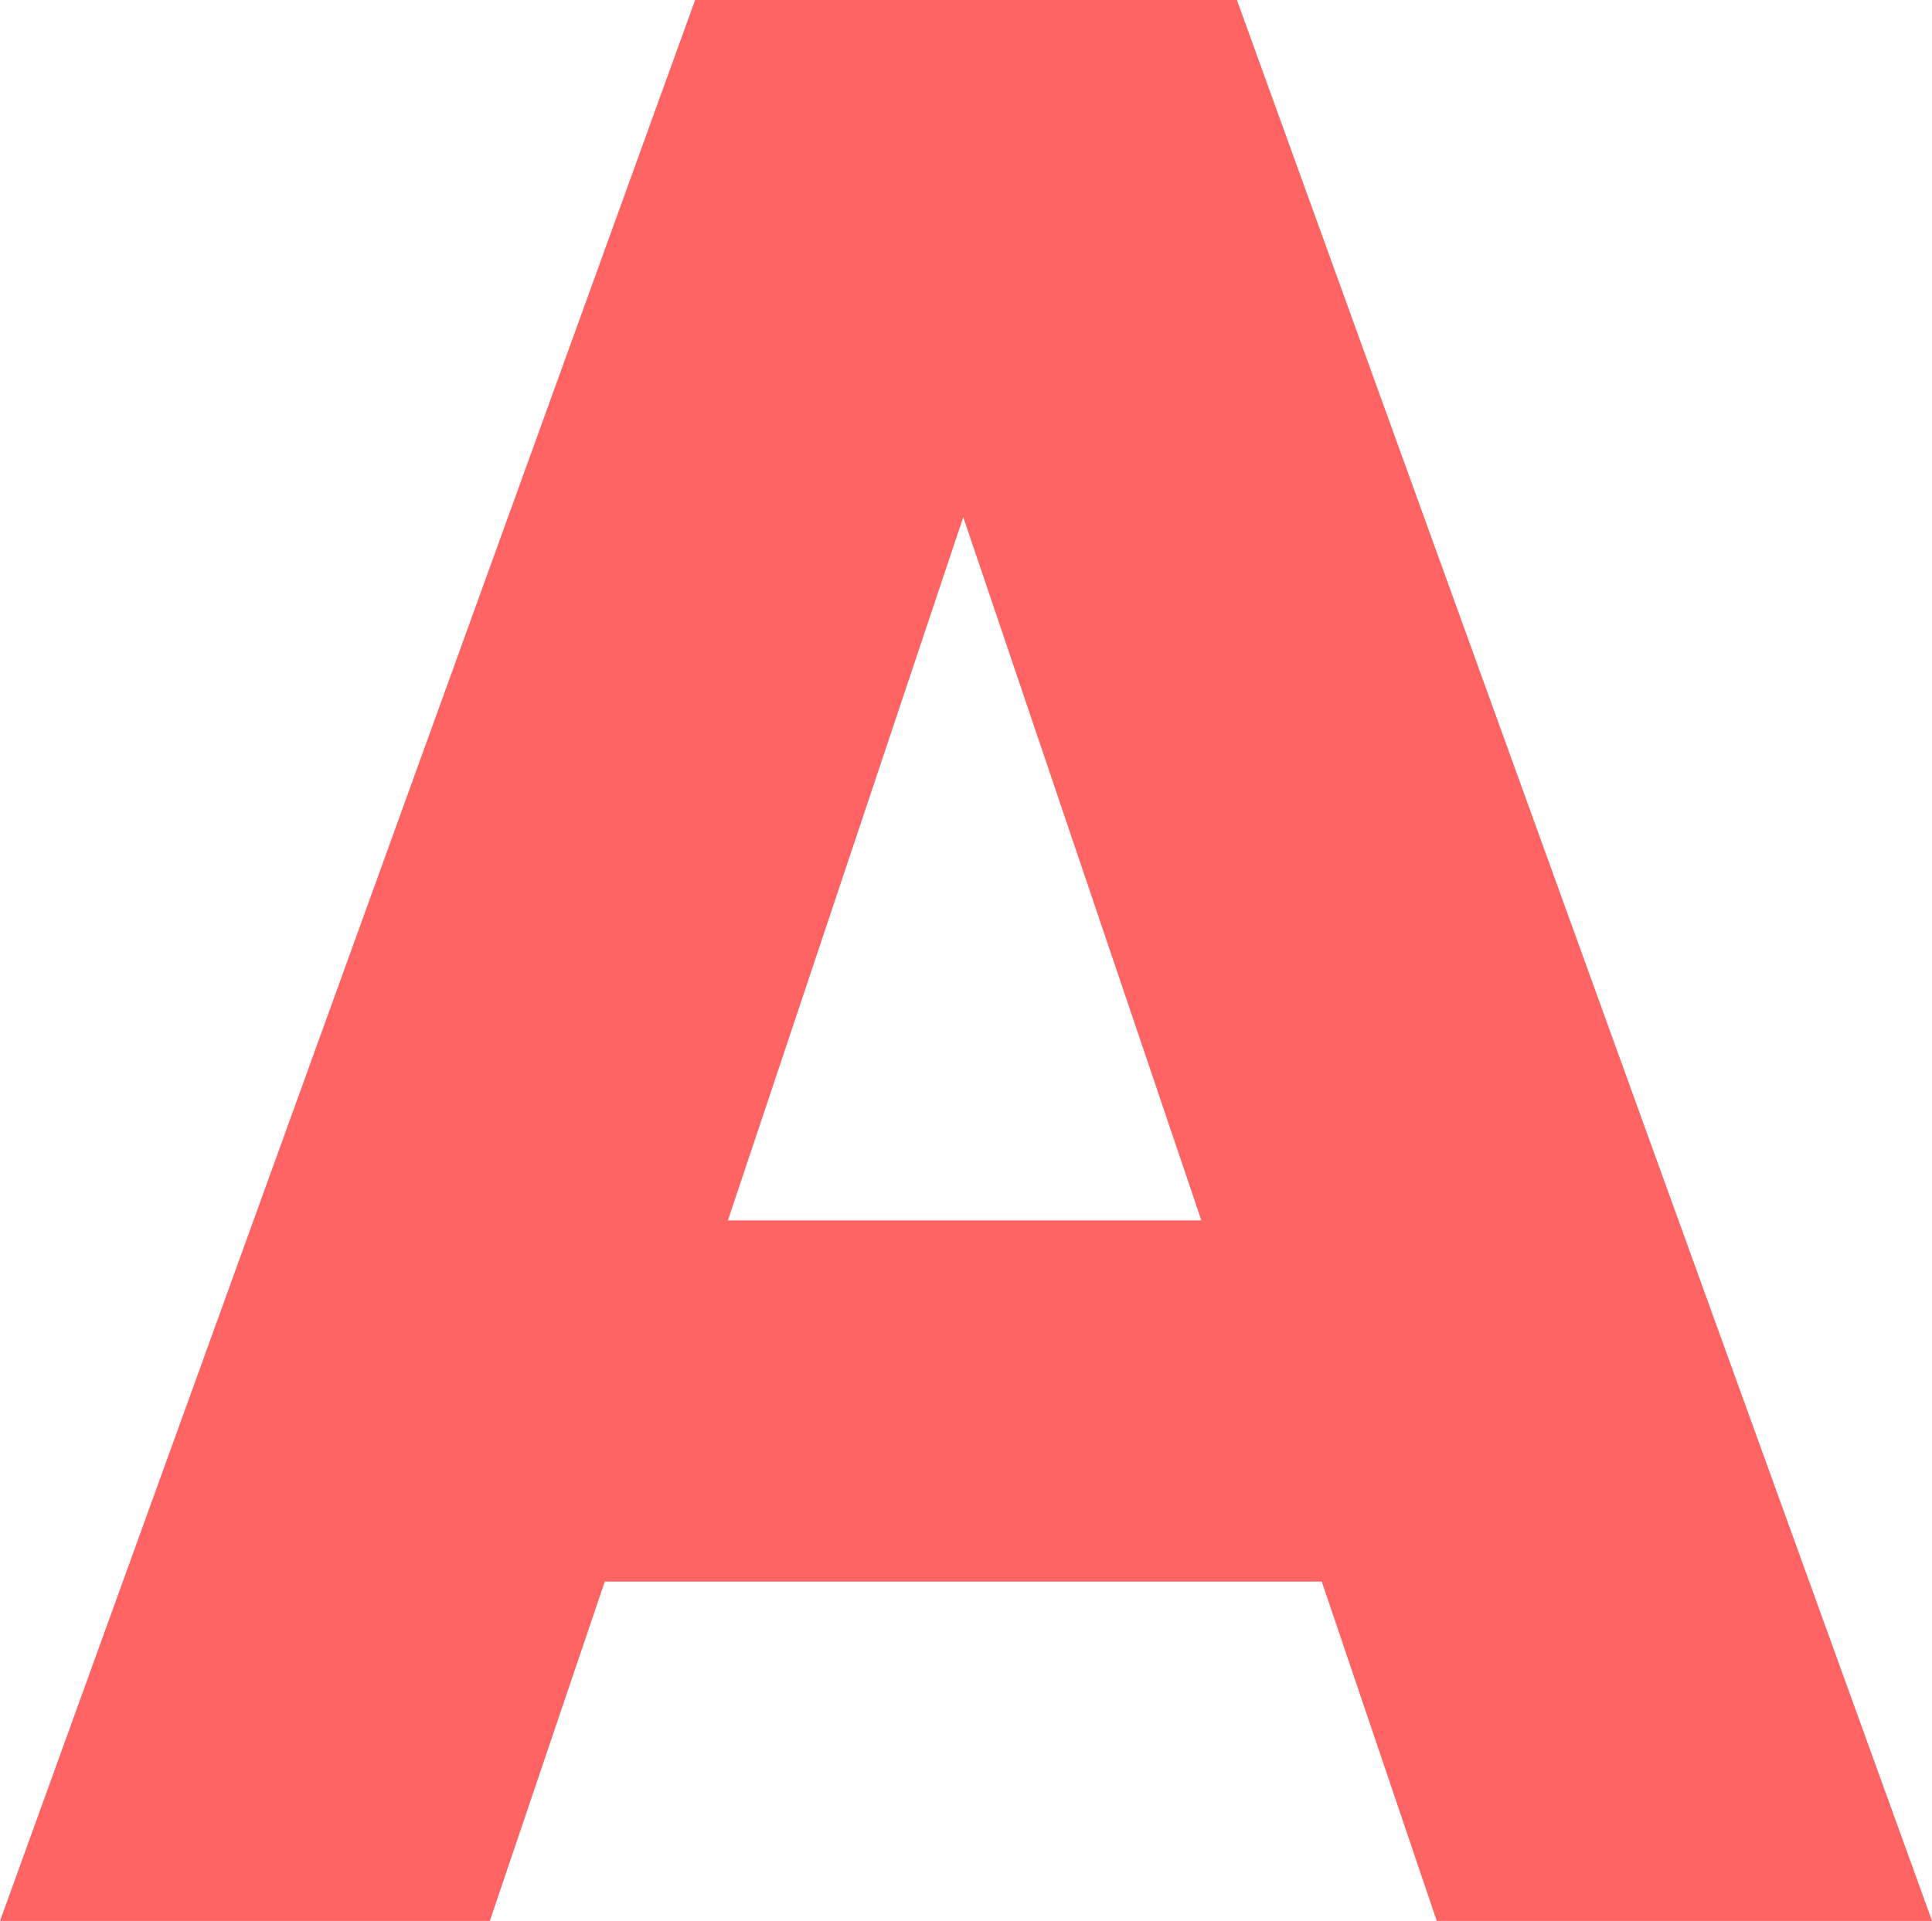
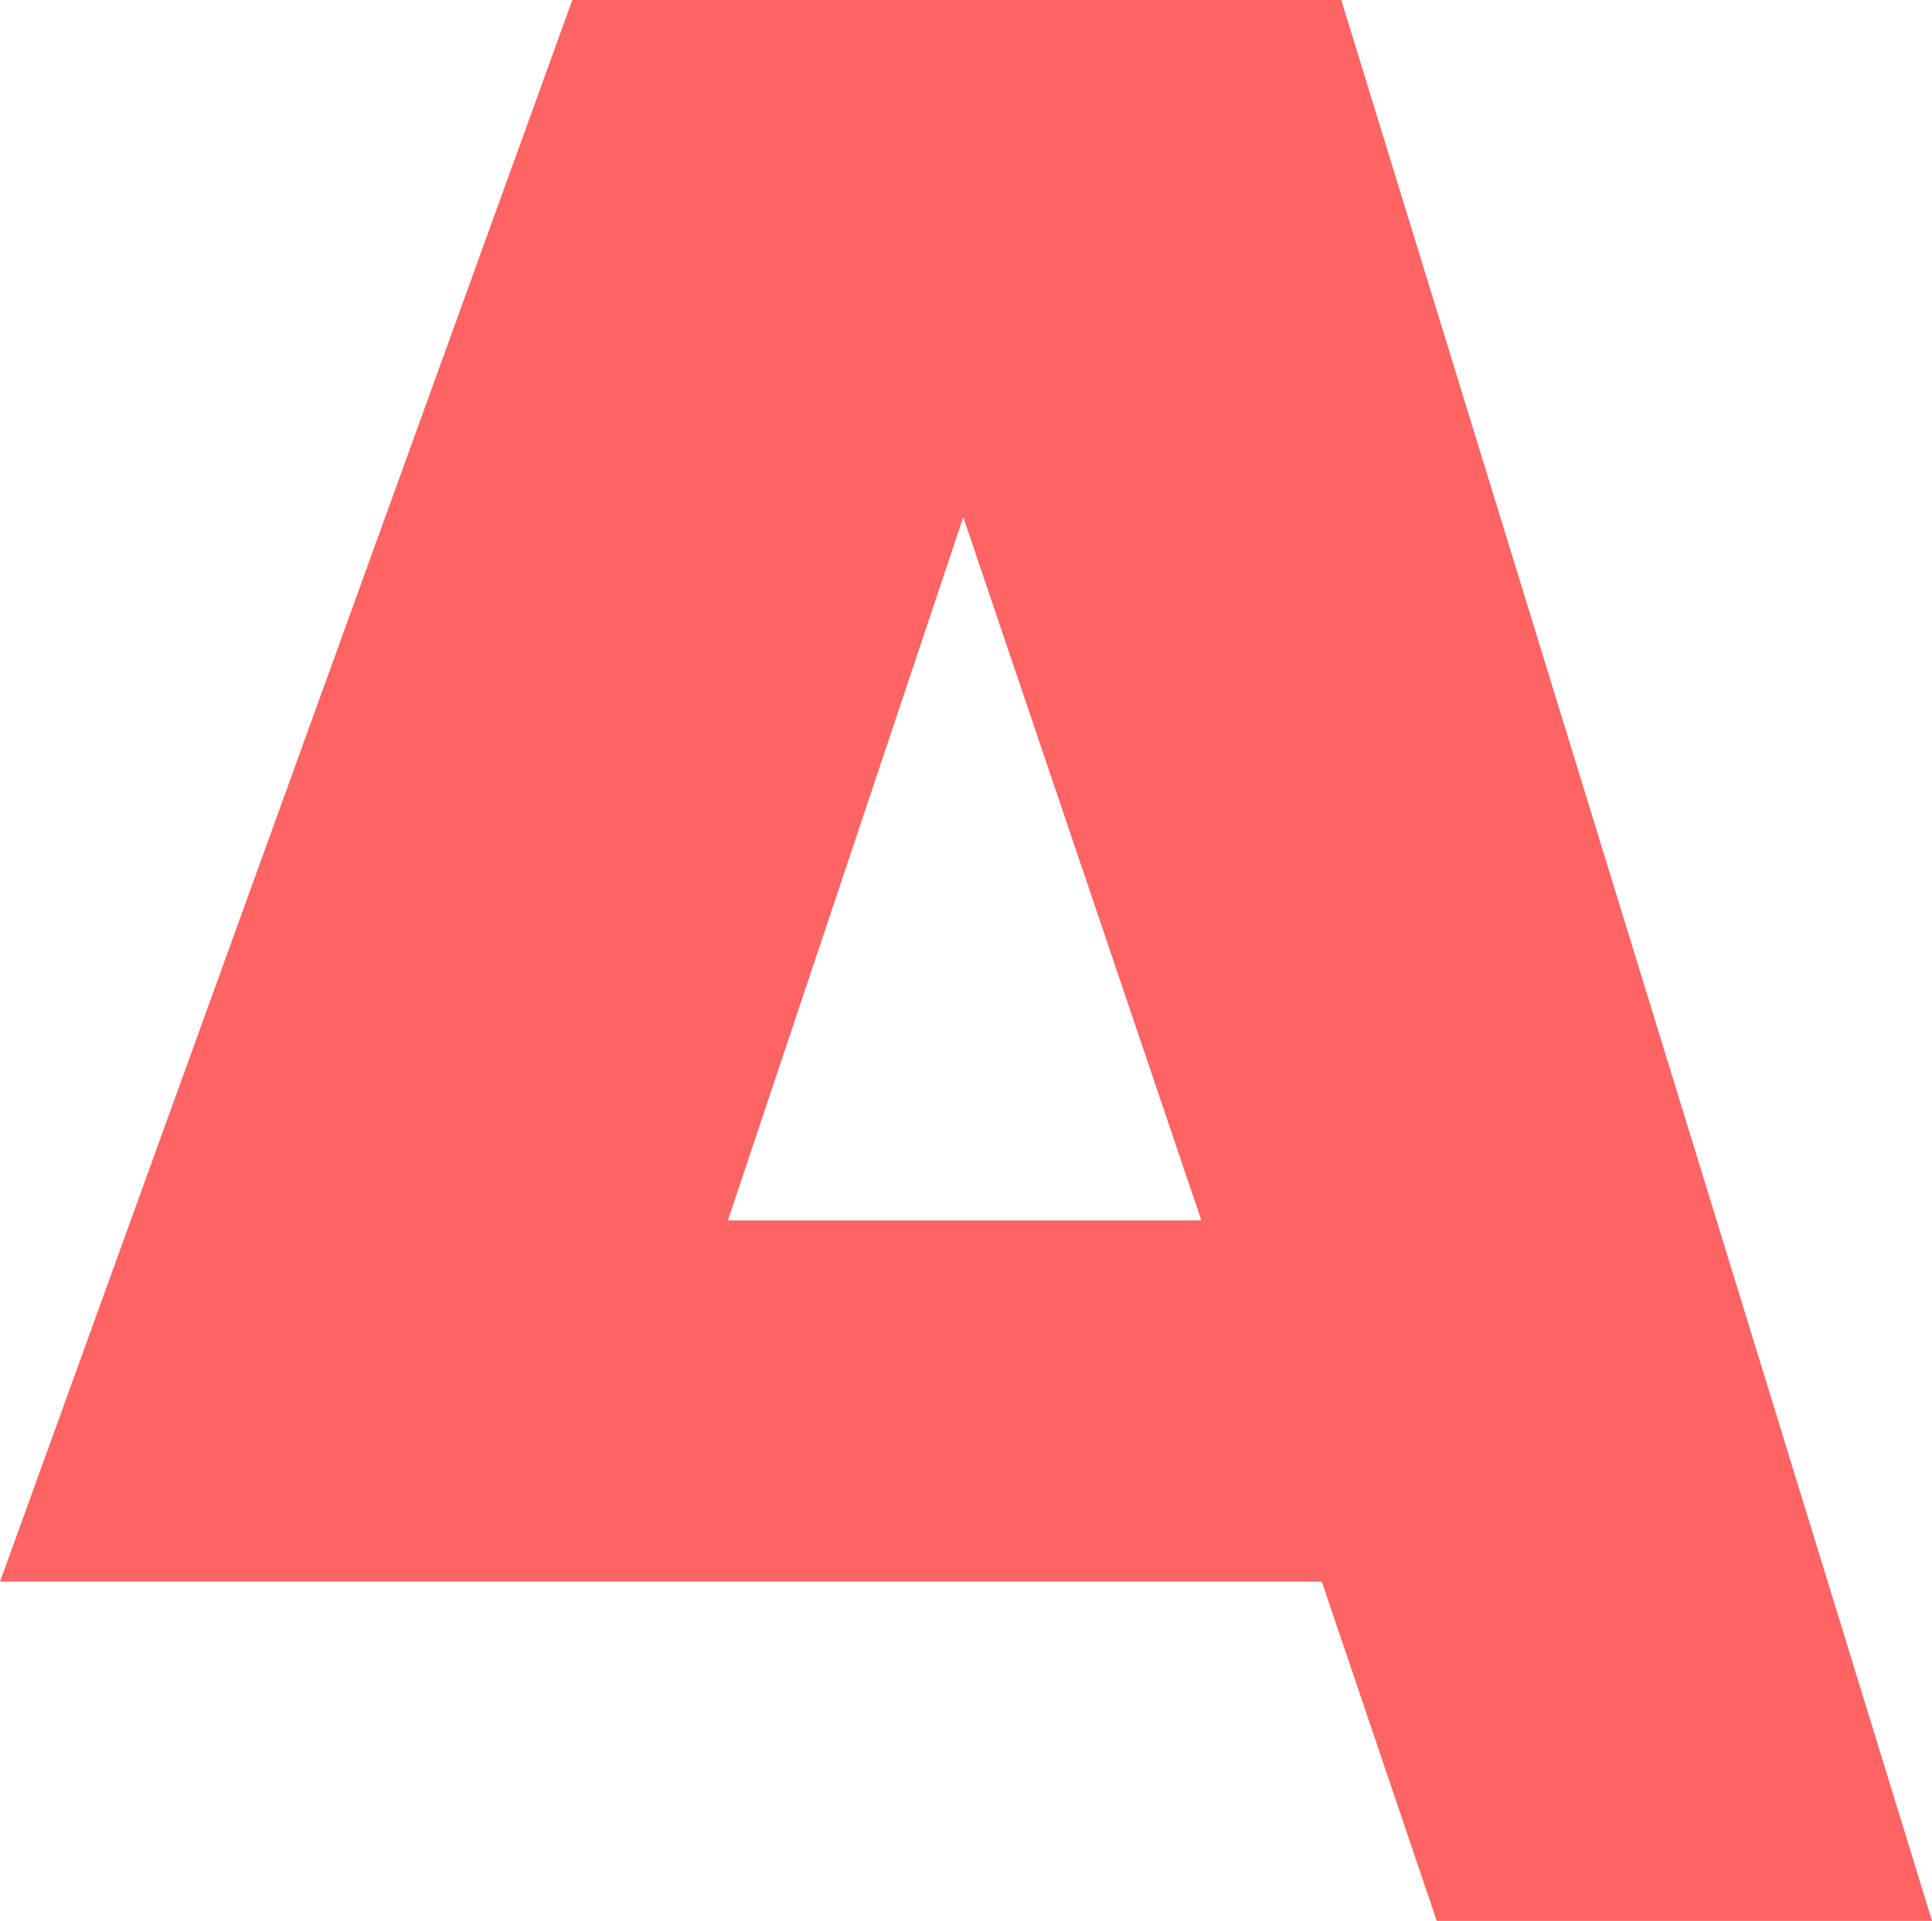
<svg xmlns="http://www.w3.org/2000/svg" width="52.95" height="52.65" viewBox="0 0 52.95 52.65">
-   <path id="パス_2911" data-name="パス 2911" d="M9.787-9.3H-9.863L-13.013,0H-26.437l19.05-52.65H7.462L26.513,0H12.938Zm-3.3-9.9L-.038-38.475-6.488-19.2Z" transform="translate(26.438 52.65)" fill="#ff6464" opacity="0.999" />
+   <path id="パス_2911" data-name="パス 2911" d="M9.787-9.3H-9.863H-26.437l19.05-52.65H7.462L26.513,0H12.938Zm-3.3-9.9L-.038-38.475-6.488-19.2Z" transform="translate(26.438 52.65)" fill="#ff6464" opacity="0.999" />
</svg>